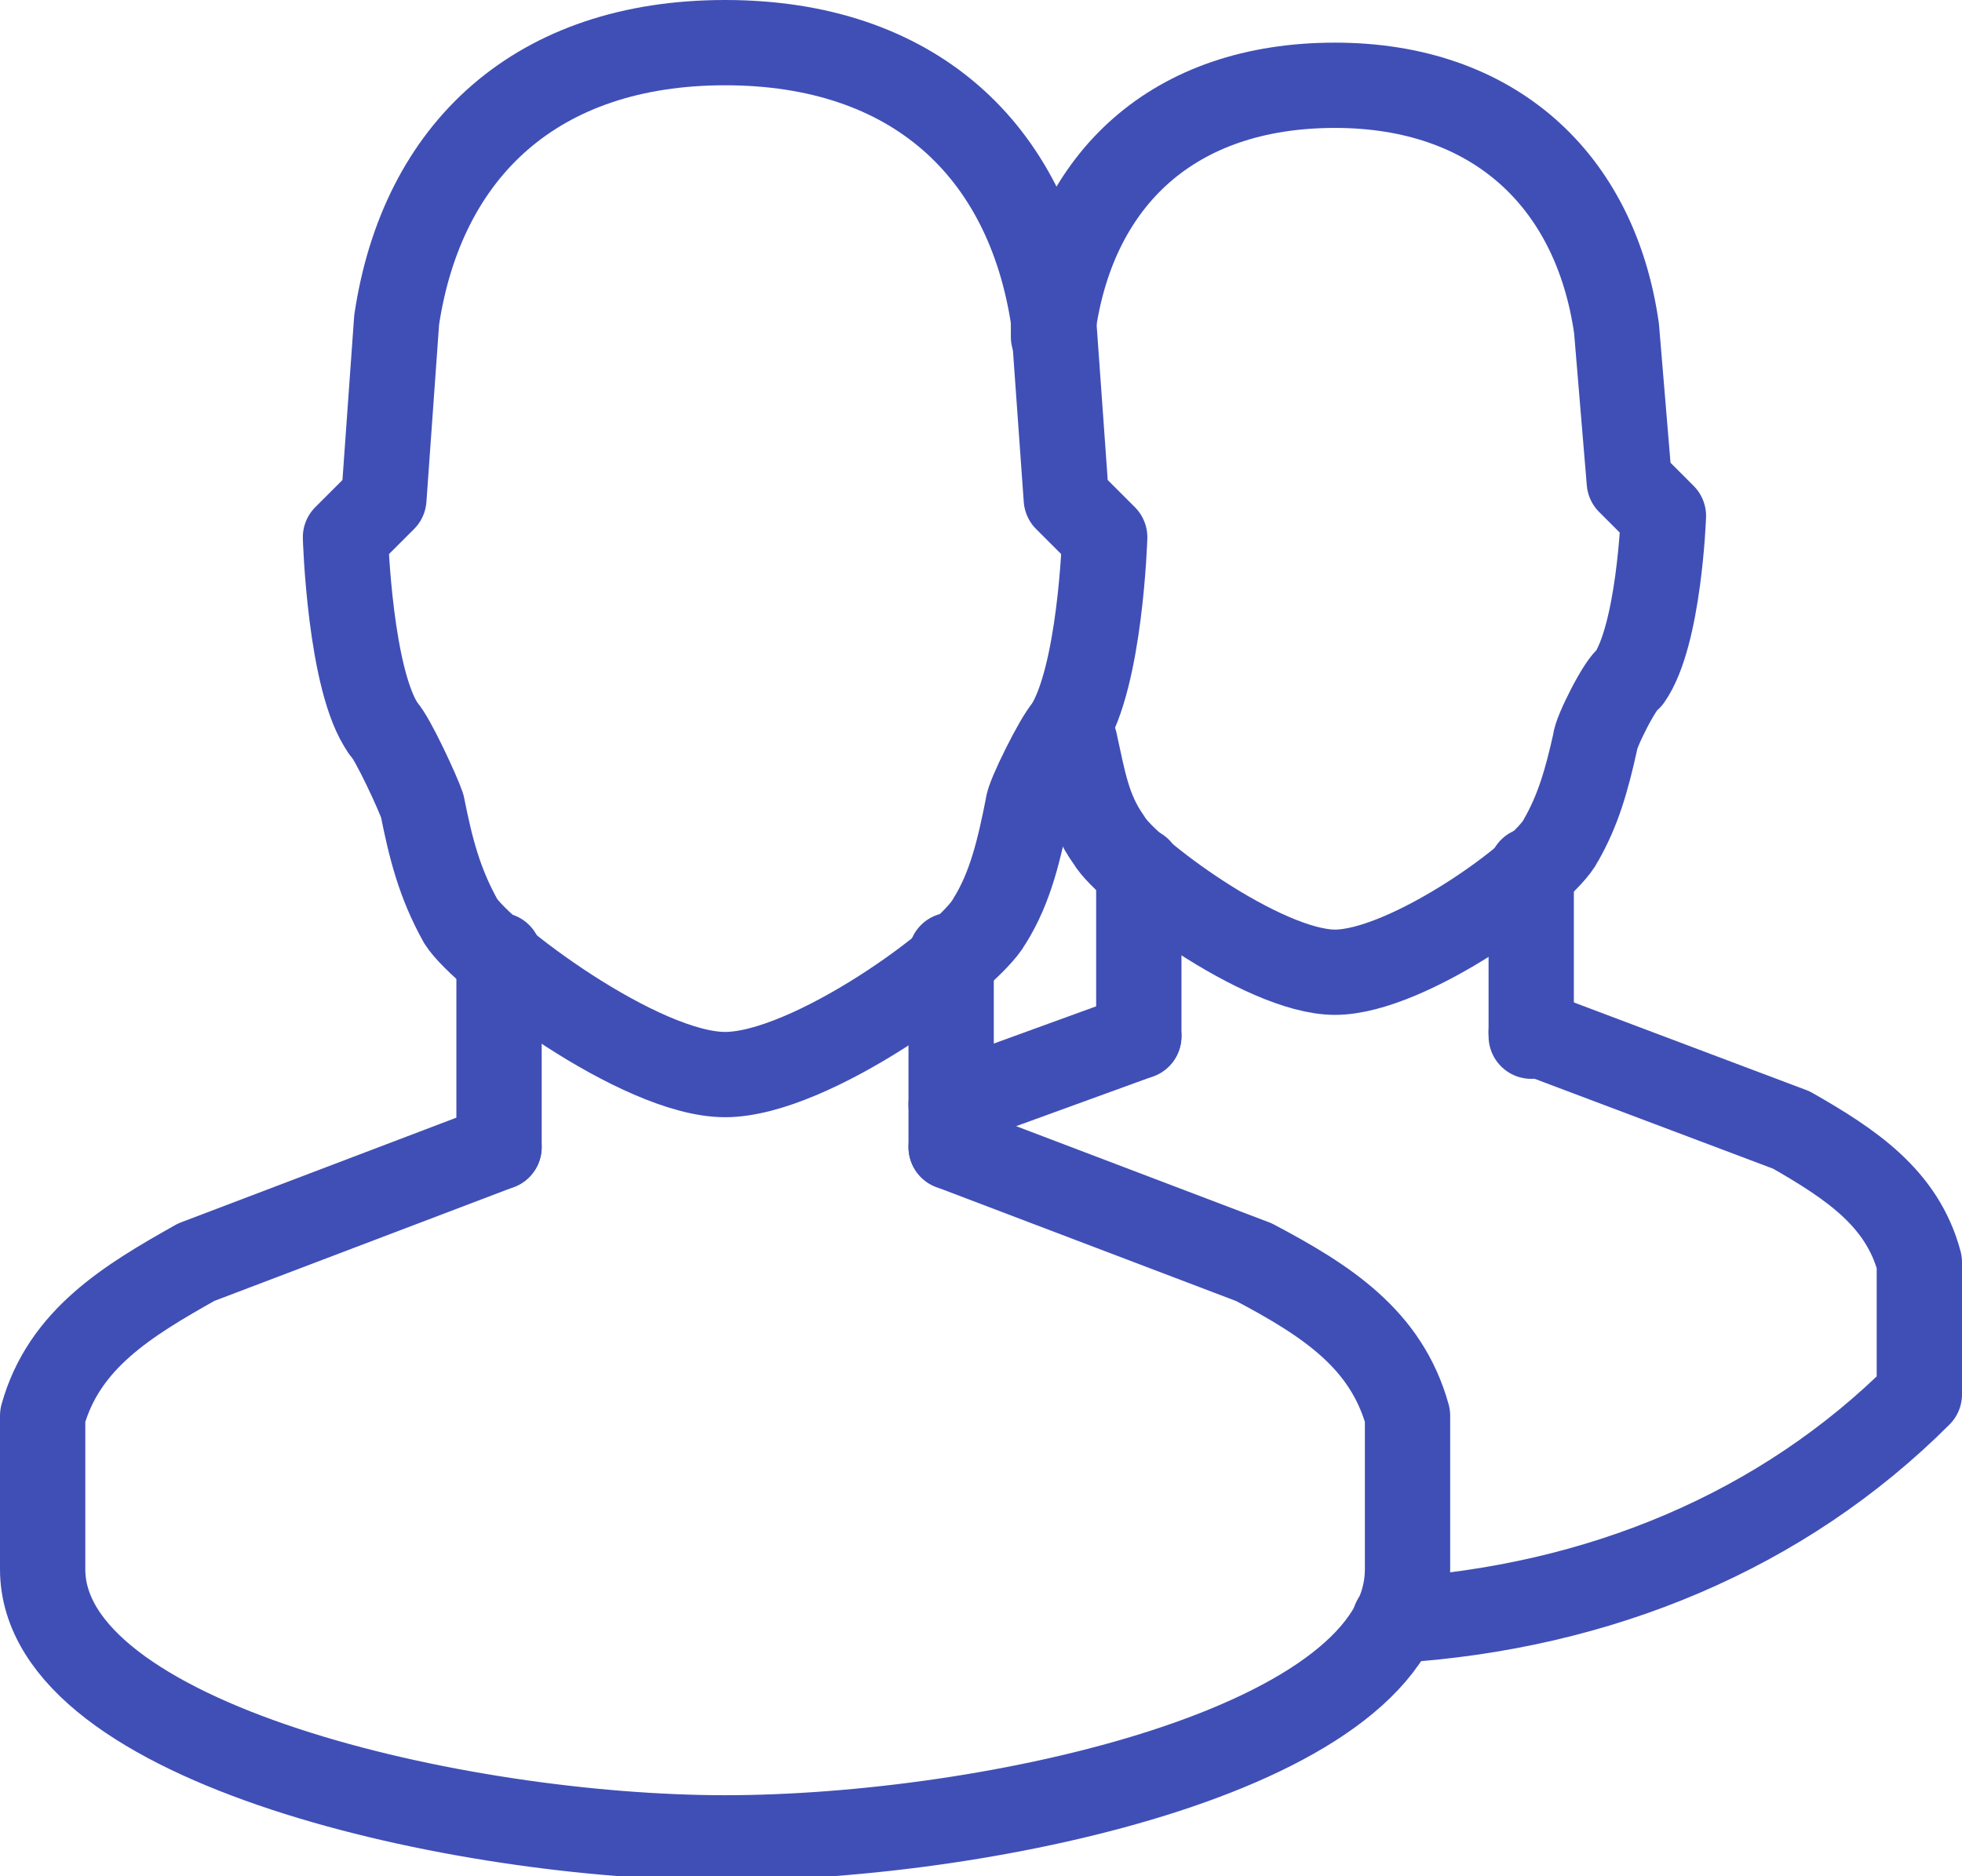
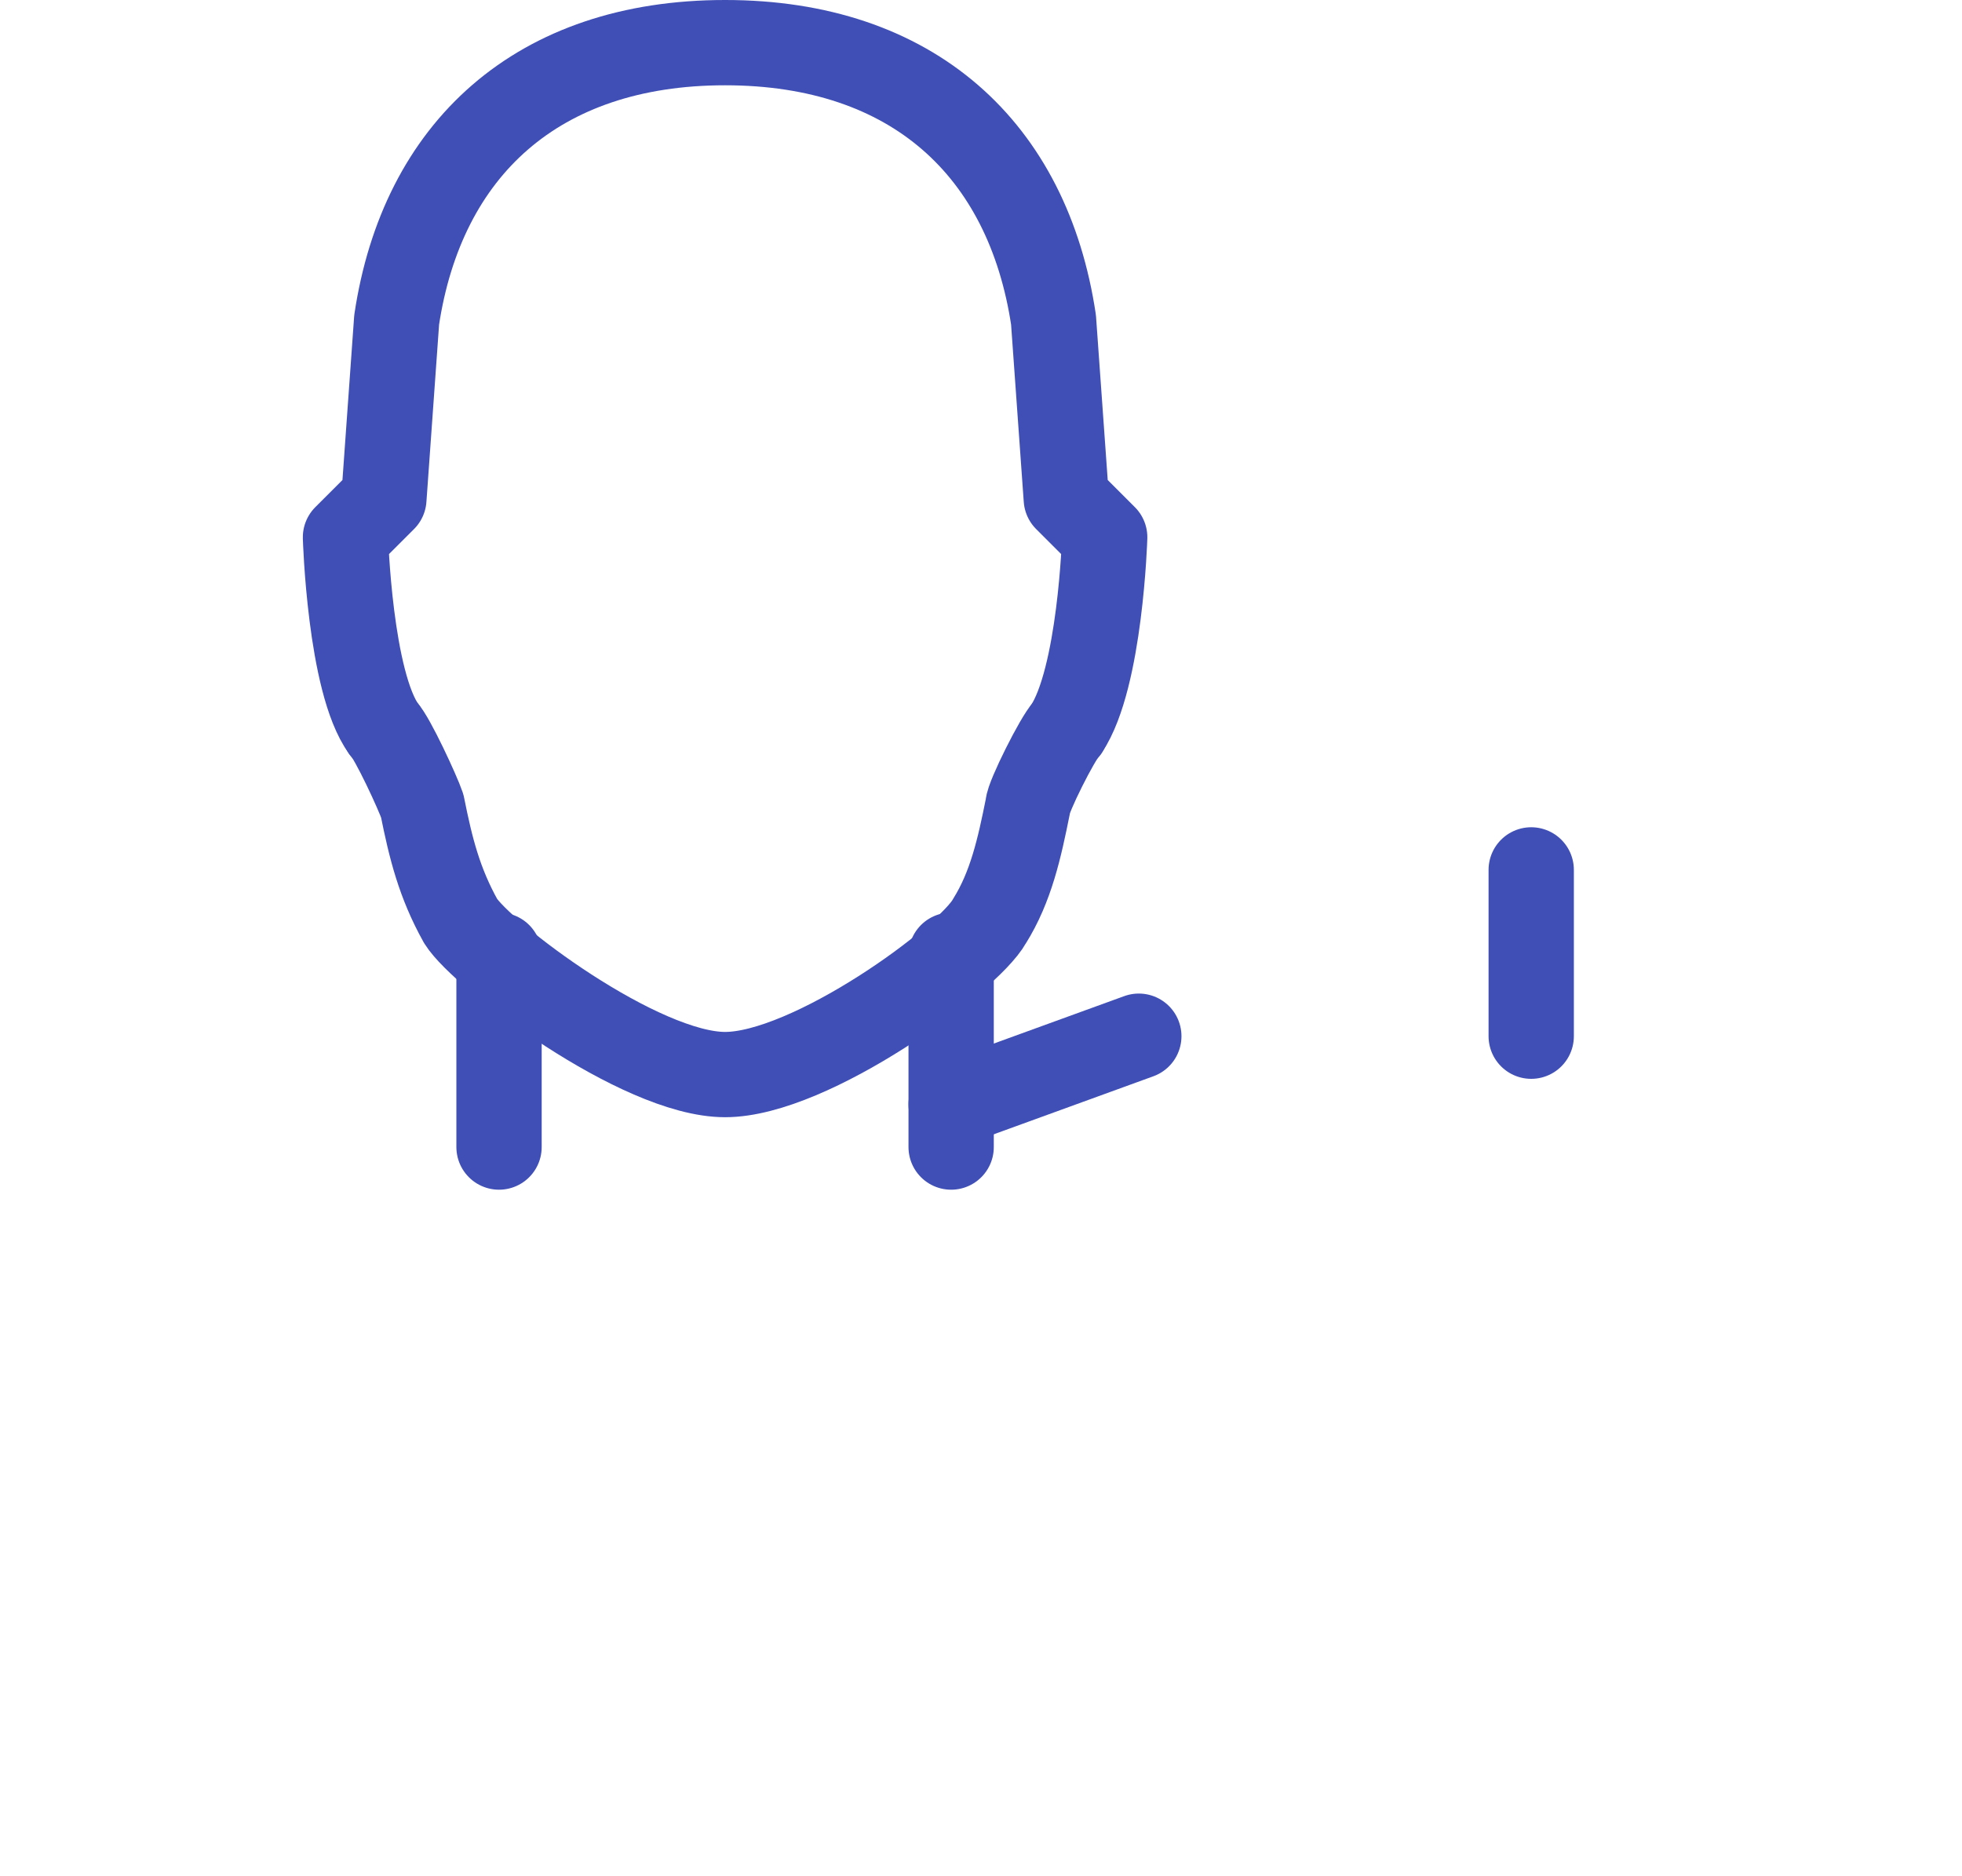
<svg xmlns="http://www.w3.org/2000/svg" version="1.1" id="_x2014_ÎÓÈ_x5F_1" x="0px" y="0px" viewBox="0 0 46 44" style="enable-background:new 0 0 46 44;" xml:space="preserve">
  <style type="text/css">
	.st0{fill:none;stroke:#404fb6;stroke-width:2;stroke-linecap:round;stroke-linejoin:round;stroke-miterlimit:10;}
</style>
  <g>
    <g>
-       <path class="st0" d="M25.2,17.4c0.2,0.9,0.3,1.6,0.8,2.3c0.4,0.7,3.6,3.1,5.3,3.1c1.7,0,4.9-2.3,5.3-3.1c0.4-0.7,0.6-1.4,0.8-2.3    c0-0.2,0.6-1.4,0.8-1.5c0.7-1,0.8-3.8,0.8-3.8l-0.8-0.8c0,0-0.2-2.4-0.3-3.6C37.4,4.2,35,2,31.3,2c-3.8,0-6.1,2.2-6.6,5.6    c0,0.1,0,0.2,0,0.3" />
      <line class="st0" x1="26.7" y1="24.3" x2="22.3" y2="25.9" />
-       <path class="st0" d="M32.7,38c4.8-0.3,9.1-2.1,12.3-5.3v-3.1c-0.4-1.5-1.6-2.3-3-3.1l-6.1-2.3" />
      <g>
-         <line class="st0" x1="26.7" y1="24.3" x2="26.7" y2="20.4" />
-       </g>
+         </g>
      <g>
        <line class="st0" x1="35.9" y1="24.3" x2="35.9" y2="20.4" />
      </g>
    </g>
  </g>
  <g>
    <g>
      <g>
        <line class="st0" x1="22.3" y1="26.9" x2="22.3" y2="22.4" />
      </g>
    </g>
  </g>
  <g>
    <g>
      <path class="st0" d="M9,17.1c0.2,0.2,0.8,1.5,0.9,1.8c0.2,1,0.4,1.8,0.9,2.7c0.5,0.8,4.2,3.6,6.2,3.6s5.7-2.7,6.2-3.6    c0.5-0.8,0.7-1.7,0.9-2.7c0-0.2,0.7-1.6,0.9-1.8" />
      <path class="st0" d="M9,17.1c-0.8-1.1-0.9-4.5-0.9-4.5L9,11.7c0,0,0.2-2.8,0.3-4.2C9.9,3.5,12.6,1,17,1s7.1,2.5,7.7,6.5    c0.1,1.4,0.3,4.2,0.3,4.2l0.9,0.9c0,0-0.1,3.3-0.9,4.5" />
-       <path class="st0" d="M11.7,26.9l-7.1,2.7c-1.6,0.9-3.1,1.8-3.6,3.6v3.6c0,4.1,9.8,6.3,16,6.3s16-2.1,16-6.3v-3.6    c-0.5-1.8-1.9-2.7-3.6-3.6l-7.1-2.7" />
      <g>
        <line class="st0" x1="11.7" y1="26.9" x2="11.7" y2="22.4" />
      </g>
    </g>
  </g>
</svg>